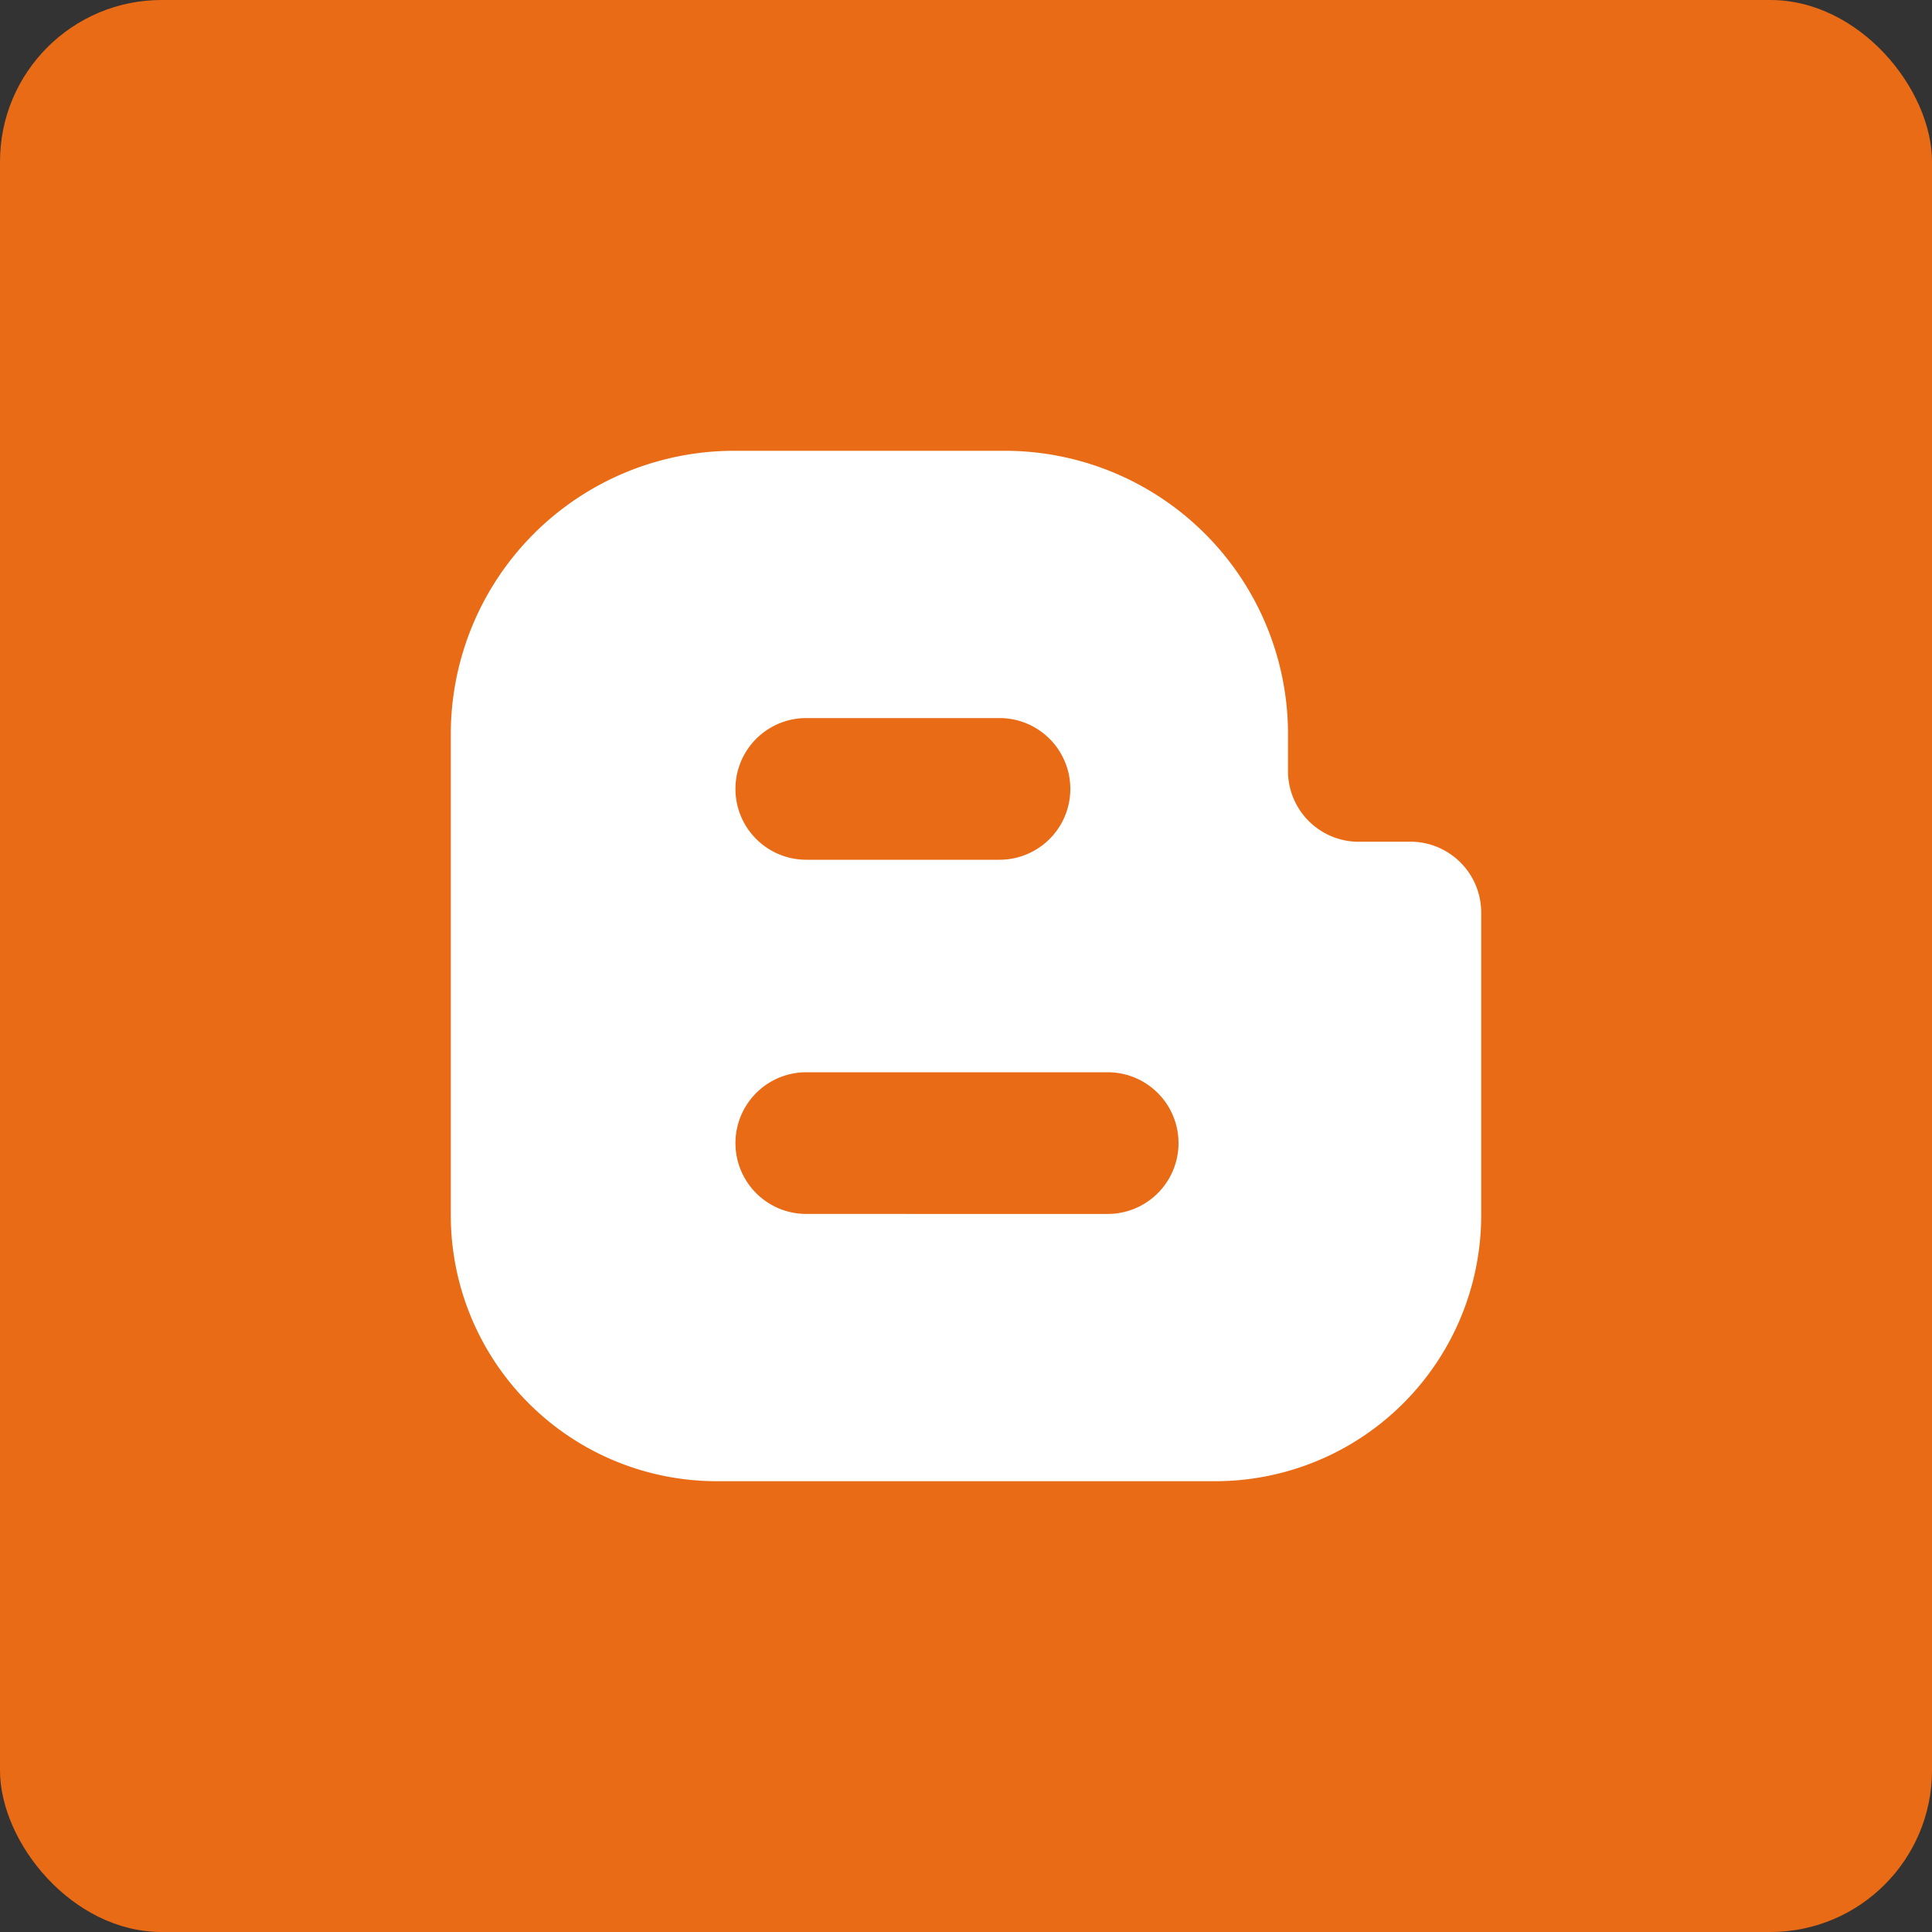
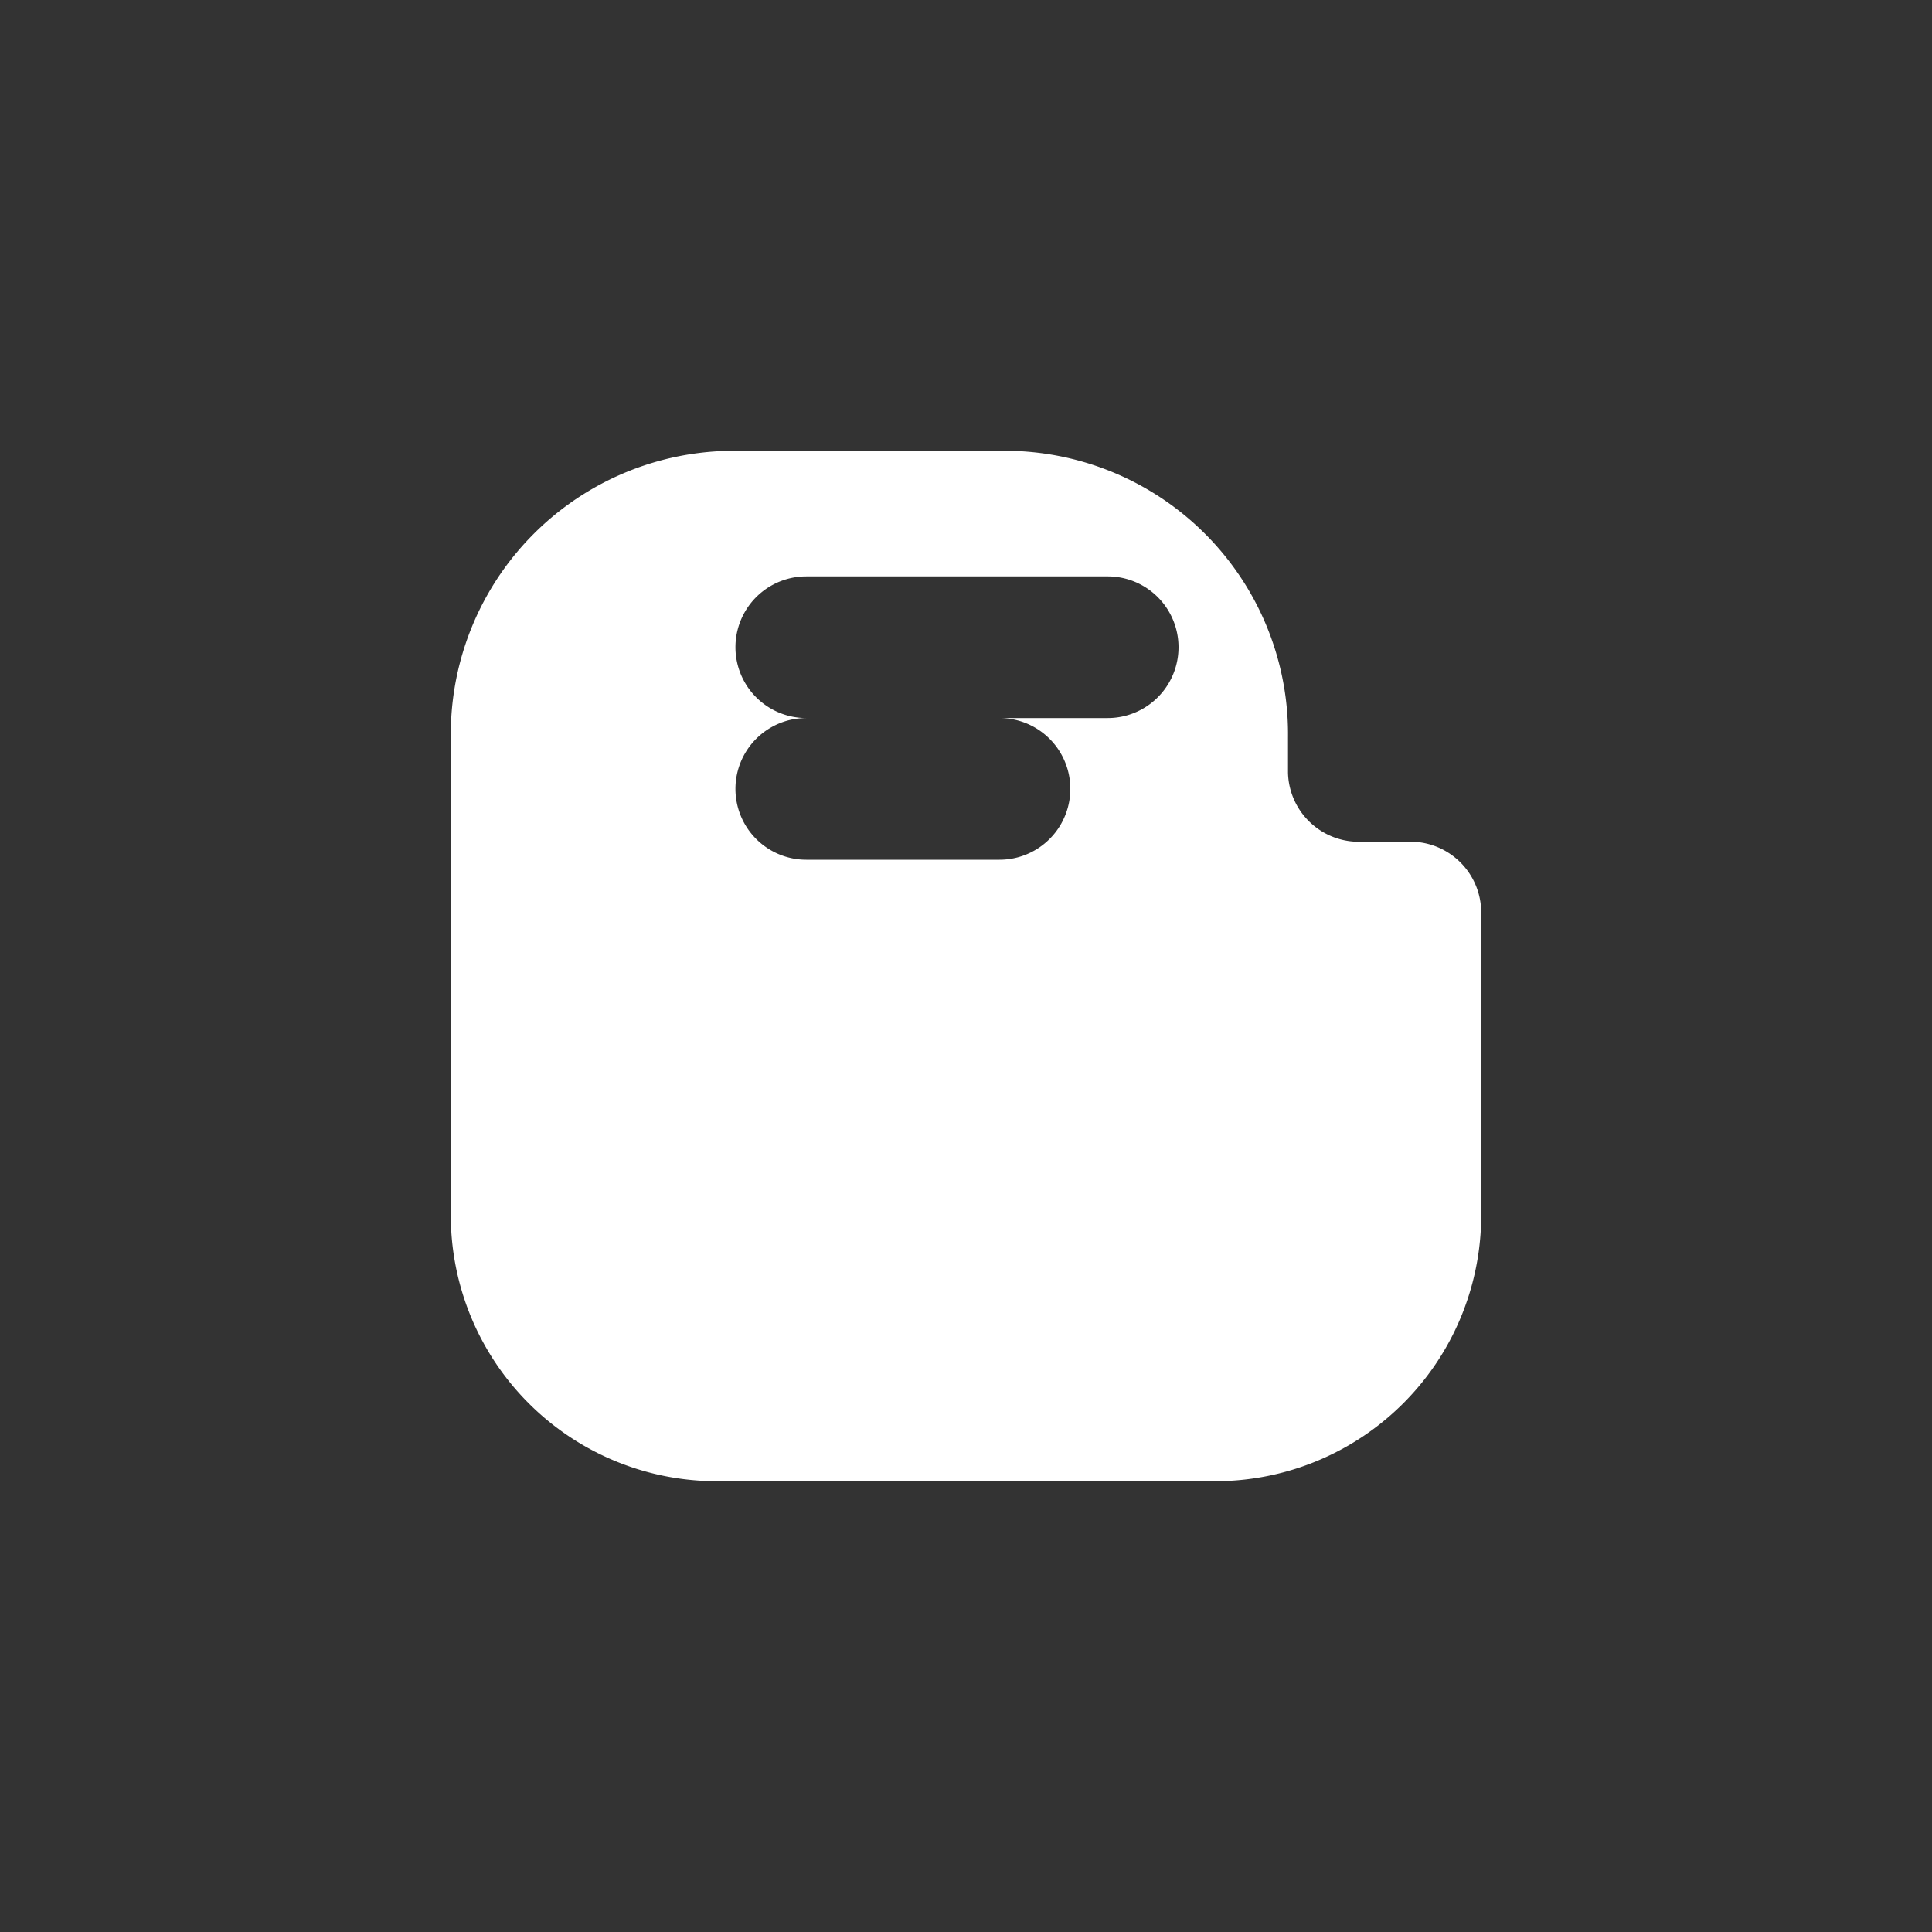
<svg xmlns="http://www.w3.org/2000/svg" id="b74d77c2-e050-44e6-94a7-7f0503062151" data-name="Layer 1" width="30" height="30" viewBox="0 0 30 30">
  <rect x="0" y="0" width="30" height="30" fill="#333333" stroke="none" />
  <title>Matrix Website Icons </title>
  <g>
-     <rect width="30" height="30" rx="2.51" style="fill: #ea6b15" />
-     <path d="M21.88,13.07h-.83A1.1,1.1,0,0,1,20,12v-.55A4.4,4.4,0,0,0,15.55,7H11.42A4.4,4.4,0,0,0,7,11.42v7.43A4.13,4.13,0,0,0,11.15,23h7.7A4.13,4.13,0,0,0,23,18.85V14.17A1.1,1.1,0,0,0,21.88,13.07Zm-9.36-1.92h3a1.1,1.1,0,0,1,0,2.2h-3a1.1,1.1,0,0,1,0-2.2Zm4.68,7.7H12.52a1.1,1.1,0,1,1,0-2.2H17.2a1.1,1.1,0,1,1,0,2.2Z" style="fill: #fff" />
+     <path d="M21.88,13.07h-.83A1.1,1.1,0,0,1,20,12v-.55A4.4,4.4,0,0,0,15.55,7H11.42A4.4,4.4,0,0,0,7,11.42v7.43A4.13,4.13,0,0,0,11.15,23h7.7A4.13,4.13,0,0,0,23,18.85V14.17A1.1,1.1,0,0,0,21.88,13.07Zm-9.36-1.92h3a1.1,1.1,0,0,1,0,2.2h-3a1.1,1.1,0,0,1,0-2.2ZH12.52a1.1,1.1,0,1,1,0-2.2H17.2a1.1,1.1,0,1,1,0,2.2Z" style="fill: #fff" />
  </g>
</svg>